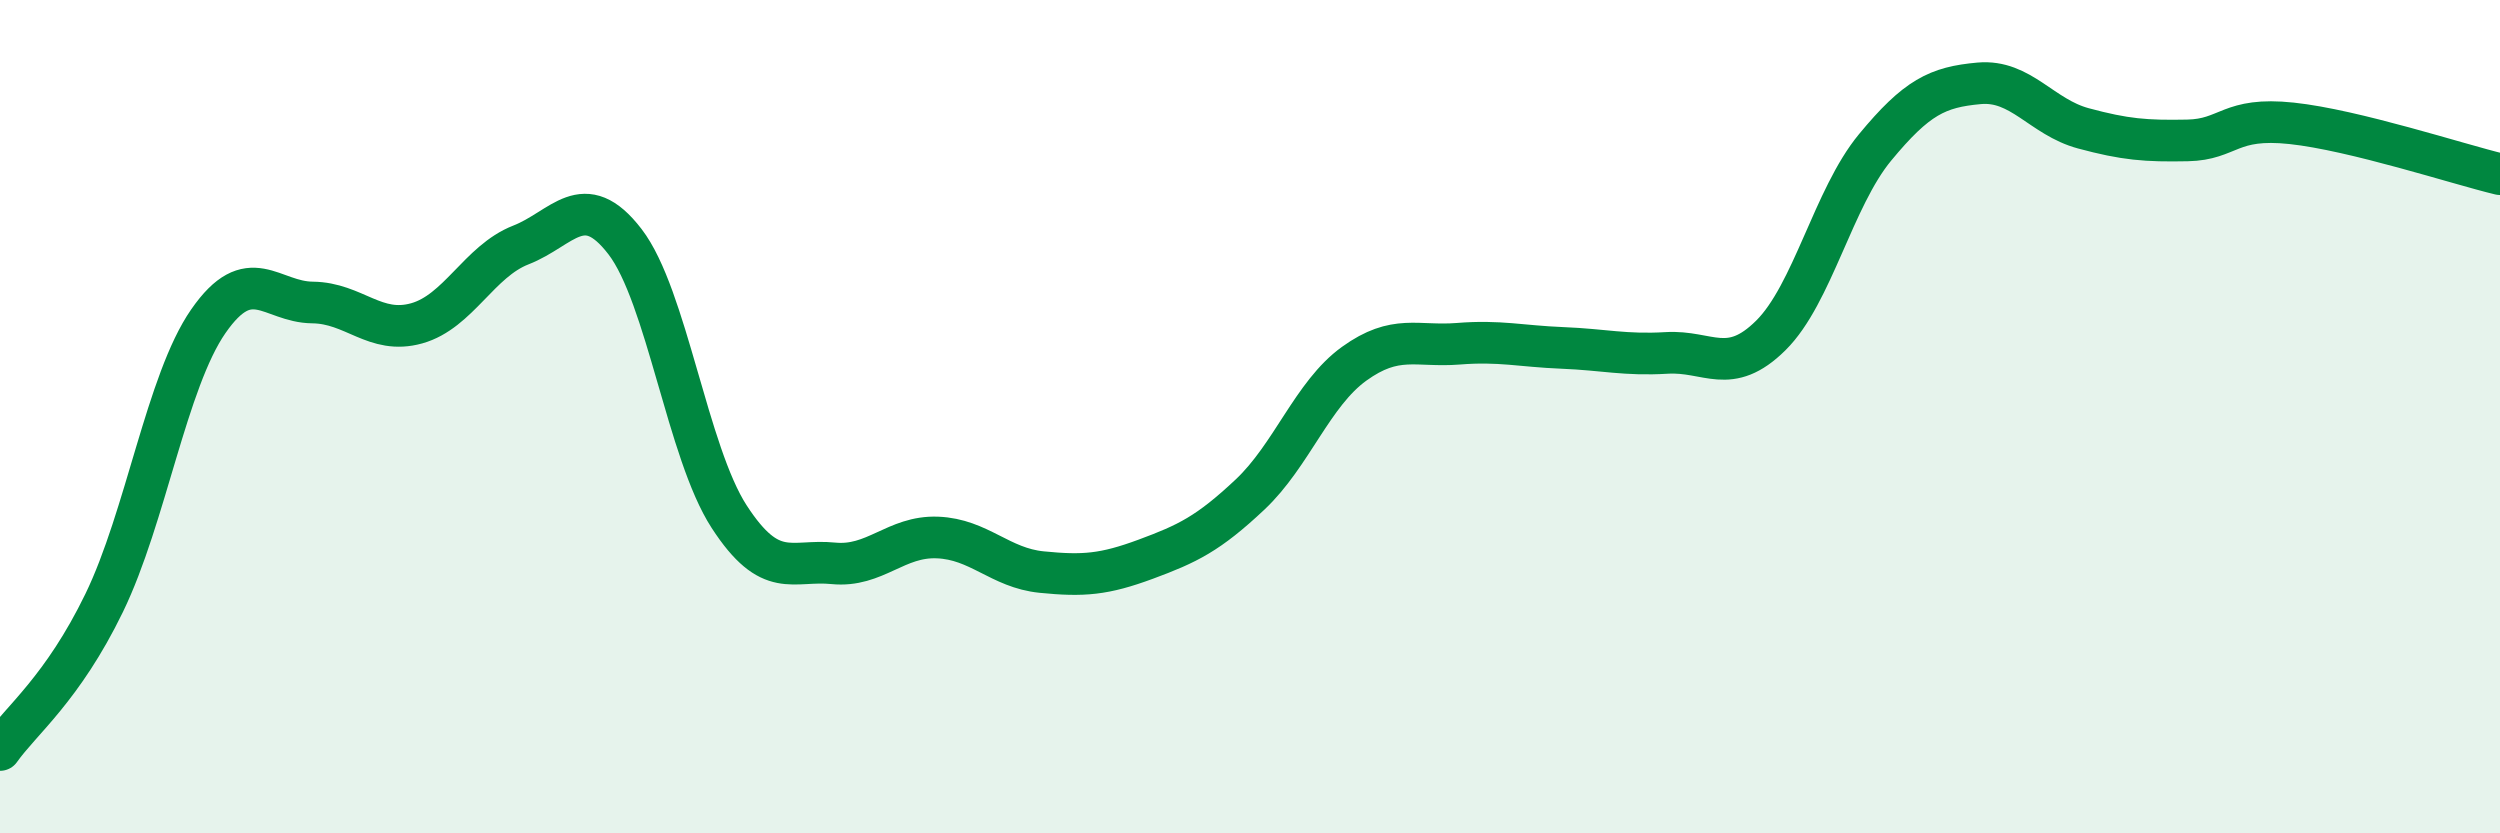
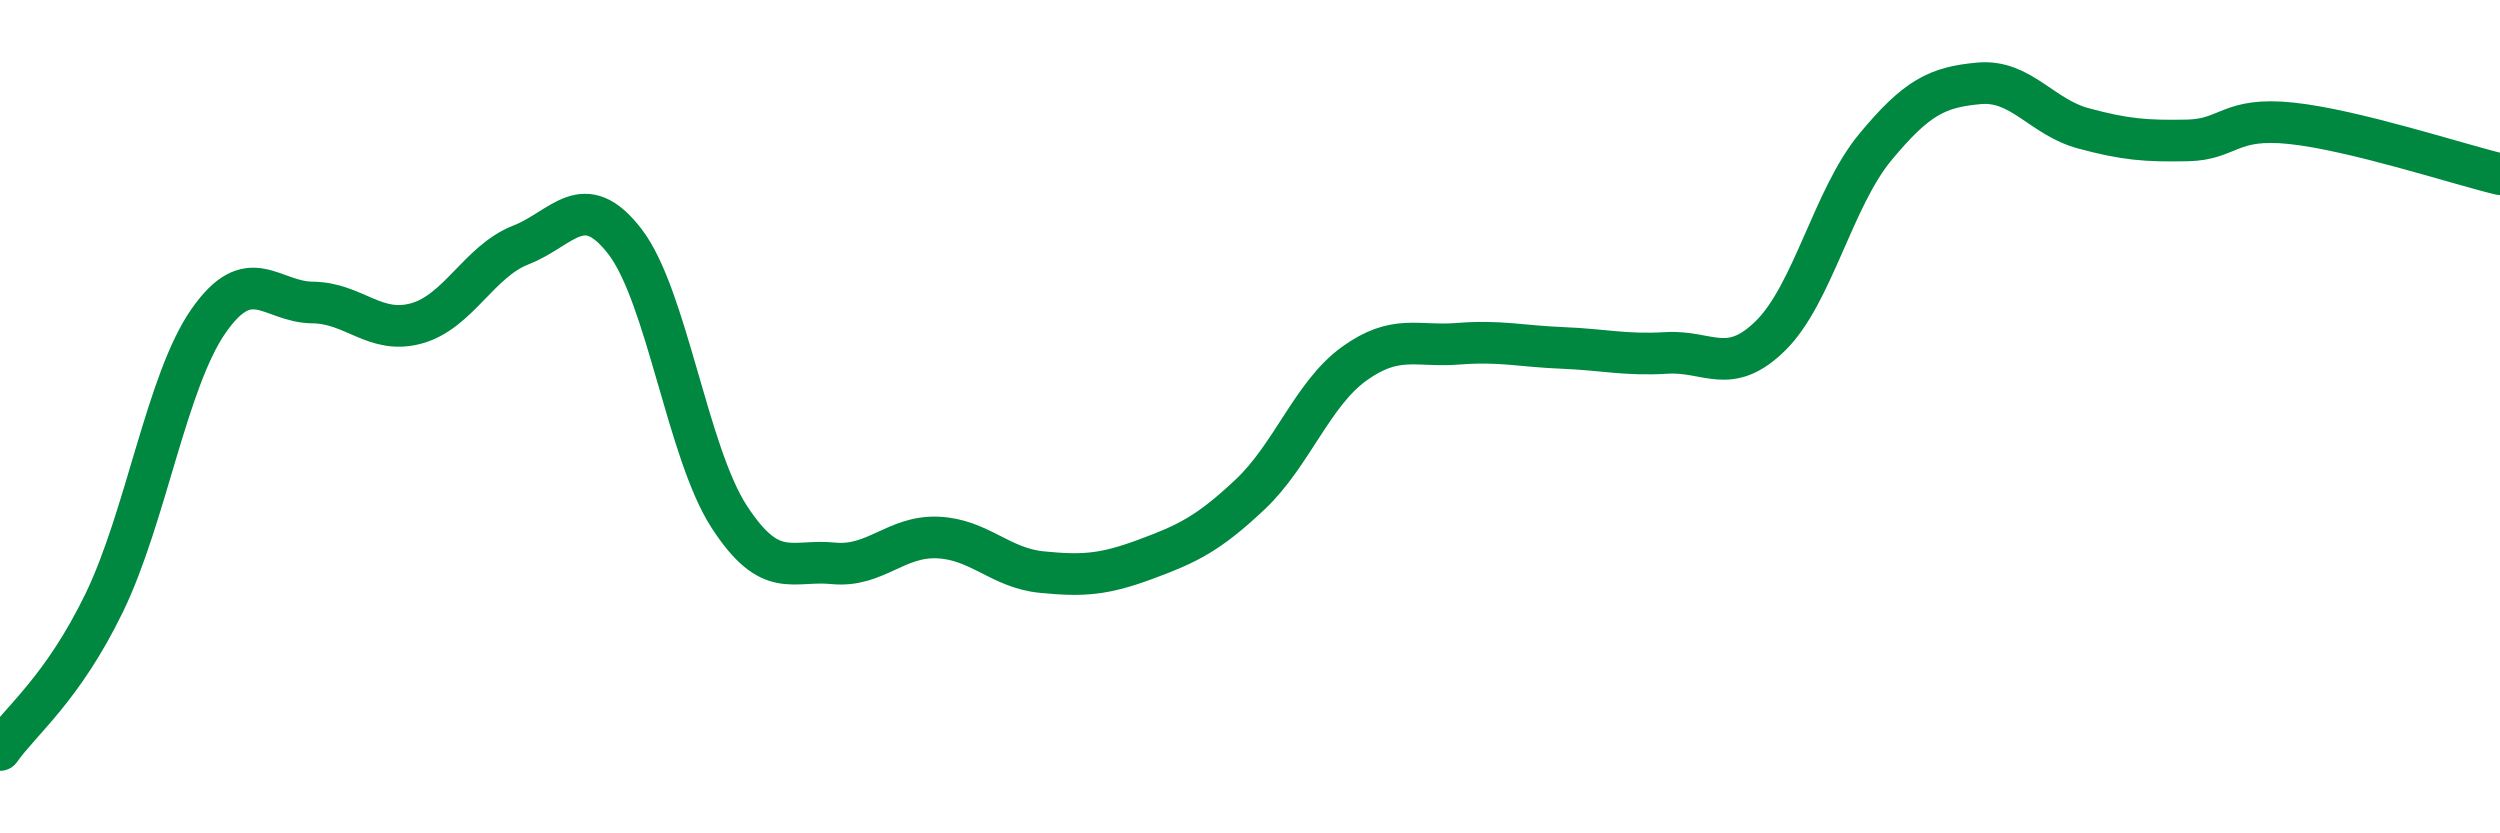
<svg xmlns="http://www.w3.org/2000/svg" width="60" height="20" viewBox="0 0 60 20">
-   <path d="M 0,18 C 0.5,17.29 1.5,16.53 2.5,14.47 C 3.5,12.41 4,9.15 5,7.71 C 6,6.27 6.5,7.25 7.5,7.26 C 8.5,7.27 9,8.04 10,7.76 C 11,7.48 11.5,6.27 12.5,5.88 C 13.5,5.49 14,4.5 15,5.8 C 16,7.1 16.5,10.86 17.5,12.4 C 18.5,13.94 19,13.42 20,13.52 C 21,13.62 21.5,12.86 22.5,12.9 C 23.5,12.94 24,13.63 25,13.73 C 26,13.83 26.5,13.79 27.5,13.42 C 28.5,13.05 29,12.81 30,11.87 C 31,10.93 31.5,9.45 32.5,8.73 C 33.5,8.01 34,8.33 35,8.25 C 36,8.17 36.5,8.31 37.5,8.35 C 38.5,8.39 39,8.53 40,8.47 C 41,8.41 41.5,9.04 42.5,8.05 C 43.5,7.06 44,4.75 45,3.54 C 46,2.33 46.5,2.09 47.5,2 C 48.5,1.91 49,2.81 50,3.08 C 51,3.35 51.5,3.39 52.5,3.37 C 53.5,3.35 53.5,2.8 55,2.96 C 56.5,3.12 59,3.94 60,4.18L60 20L0 20Z" fill="#008740" opacity="0.1" stroke-linecap="round" stroke-linejoin="round" />
  <path d="M 0,18 C 0.5,17.29 1.5,16.53 2.5,14.47 C 3.5,12.41 4,9.15 5,7.71 C 6,6.27 6.5,7.25 7.5,7.26 C 8.5,7.27 9,8.04 10,7.76 C 11,7.48 11.5,6.27 12.5,5.88 C 13.5,5.49 14,4.5 15,5.8 C 16,7.1 16.5,10.86 17.5,12.4 C 18.5,13.94 19,13.42 20,13.52 C 21,13.62 21.5,12.86 22.5,12.9 C 23.5,12.94 24,13.63 25,13.73 C 26,13.83 26.5,13.79 27.5,13.42 C 28.5,13.05 29,12.81 30,11.87 C 31,10.93 31.5,9.45 32.5,8.73 C 33.5,8.01 34,8.33 35,8.25 C 36,8.17 36.5,8.31 37.5,8.35 C 38.5,8.39 39,8.53 40,8.47 C 41,8.41 41.5,9.04 42.5,8.05 C 43.5,7.06 44,4.75 45,3.54 C 46,2.33 46.5,2.09 47.5,2 C 48.5,1.91 49,2.81 50,3.08 C 51,3.35 51.5,3.39 52.5,3.37 C 53.5,3.35 53.5,2.8 55,2.96 C 56.5,3.12 59,3.94 60,4.18" stroke="#008740" stroke-width="1" fill="none" stroke-linecap="round" stroke-linejoin="round" />
</svg>